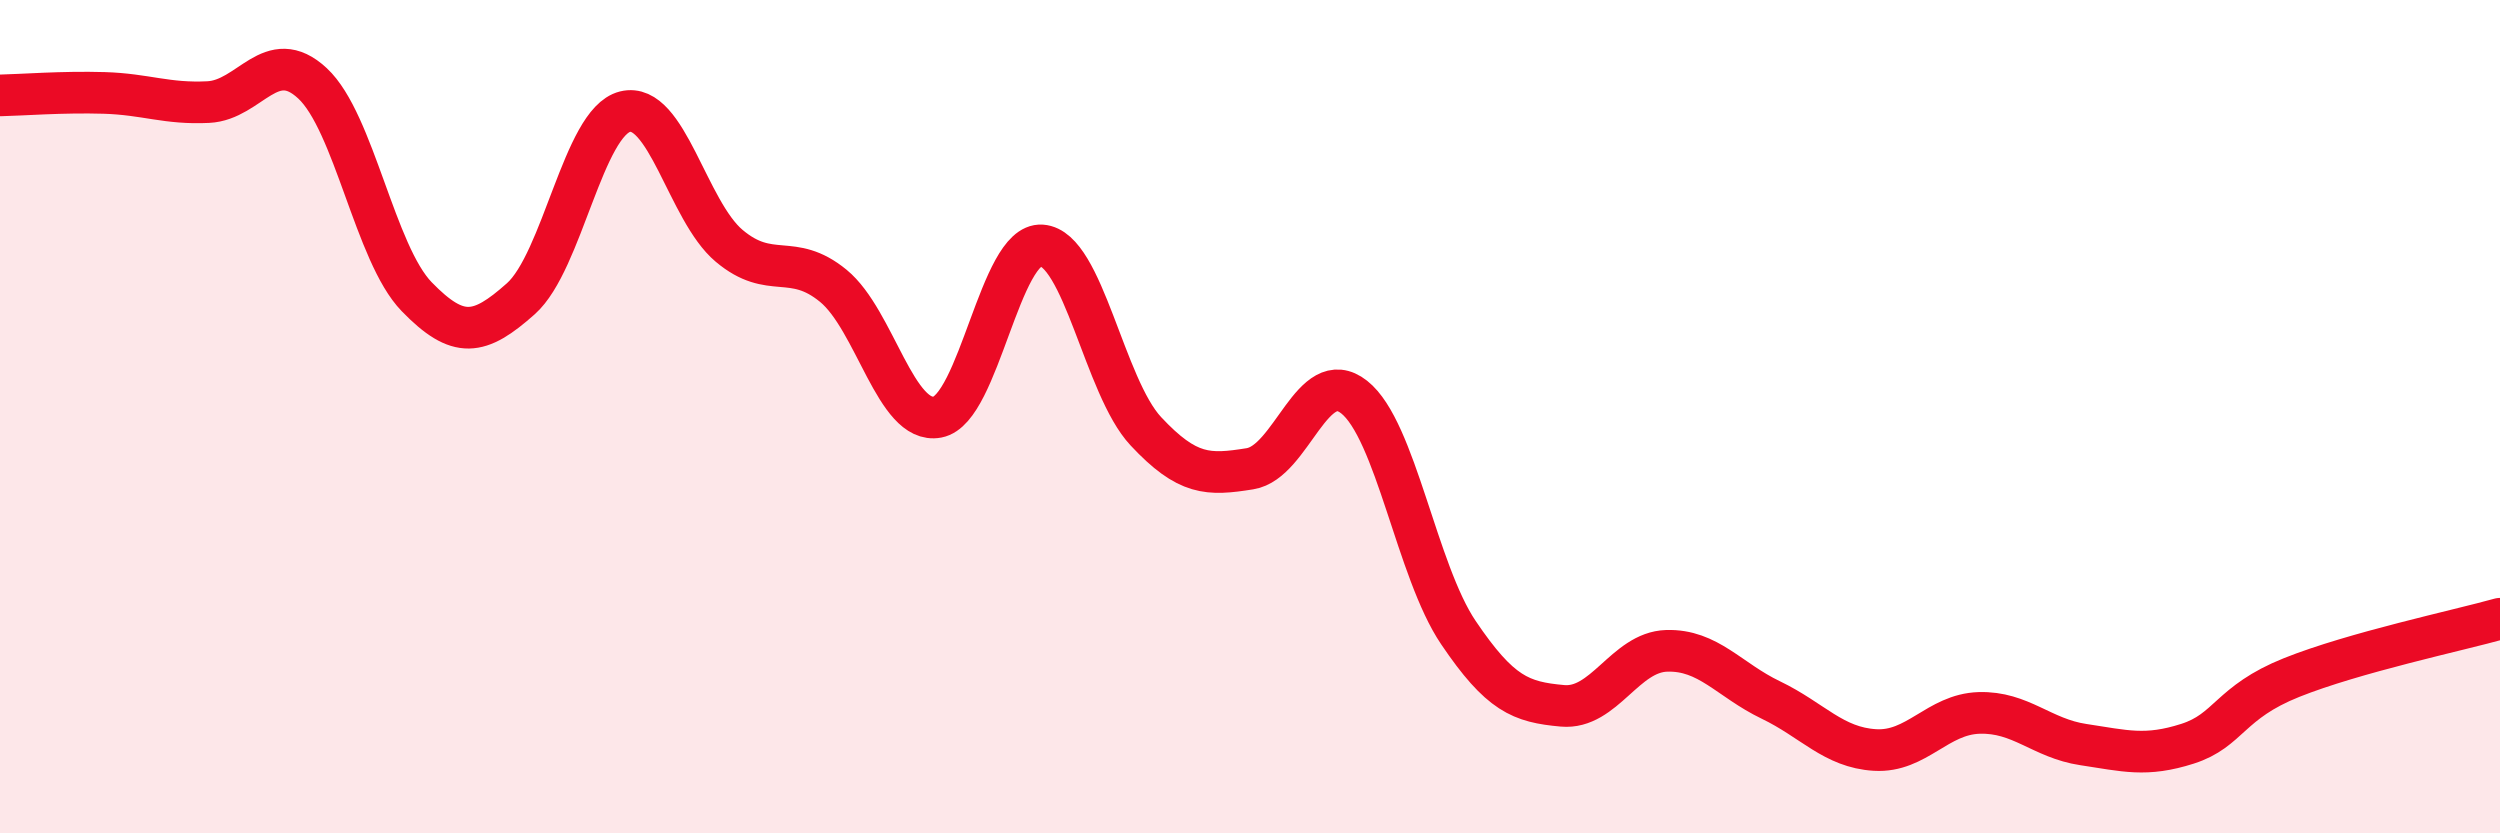
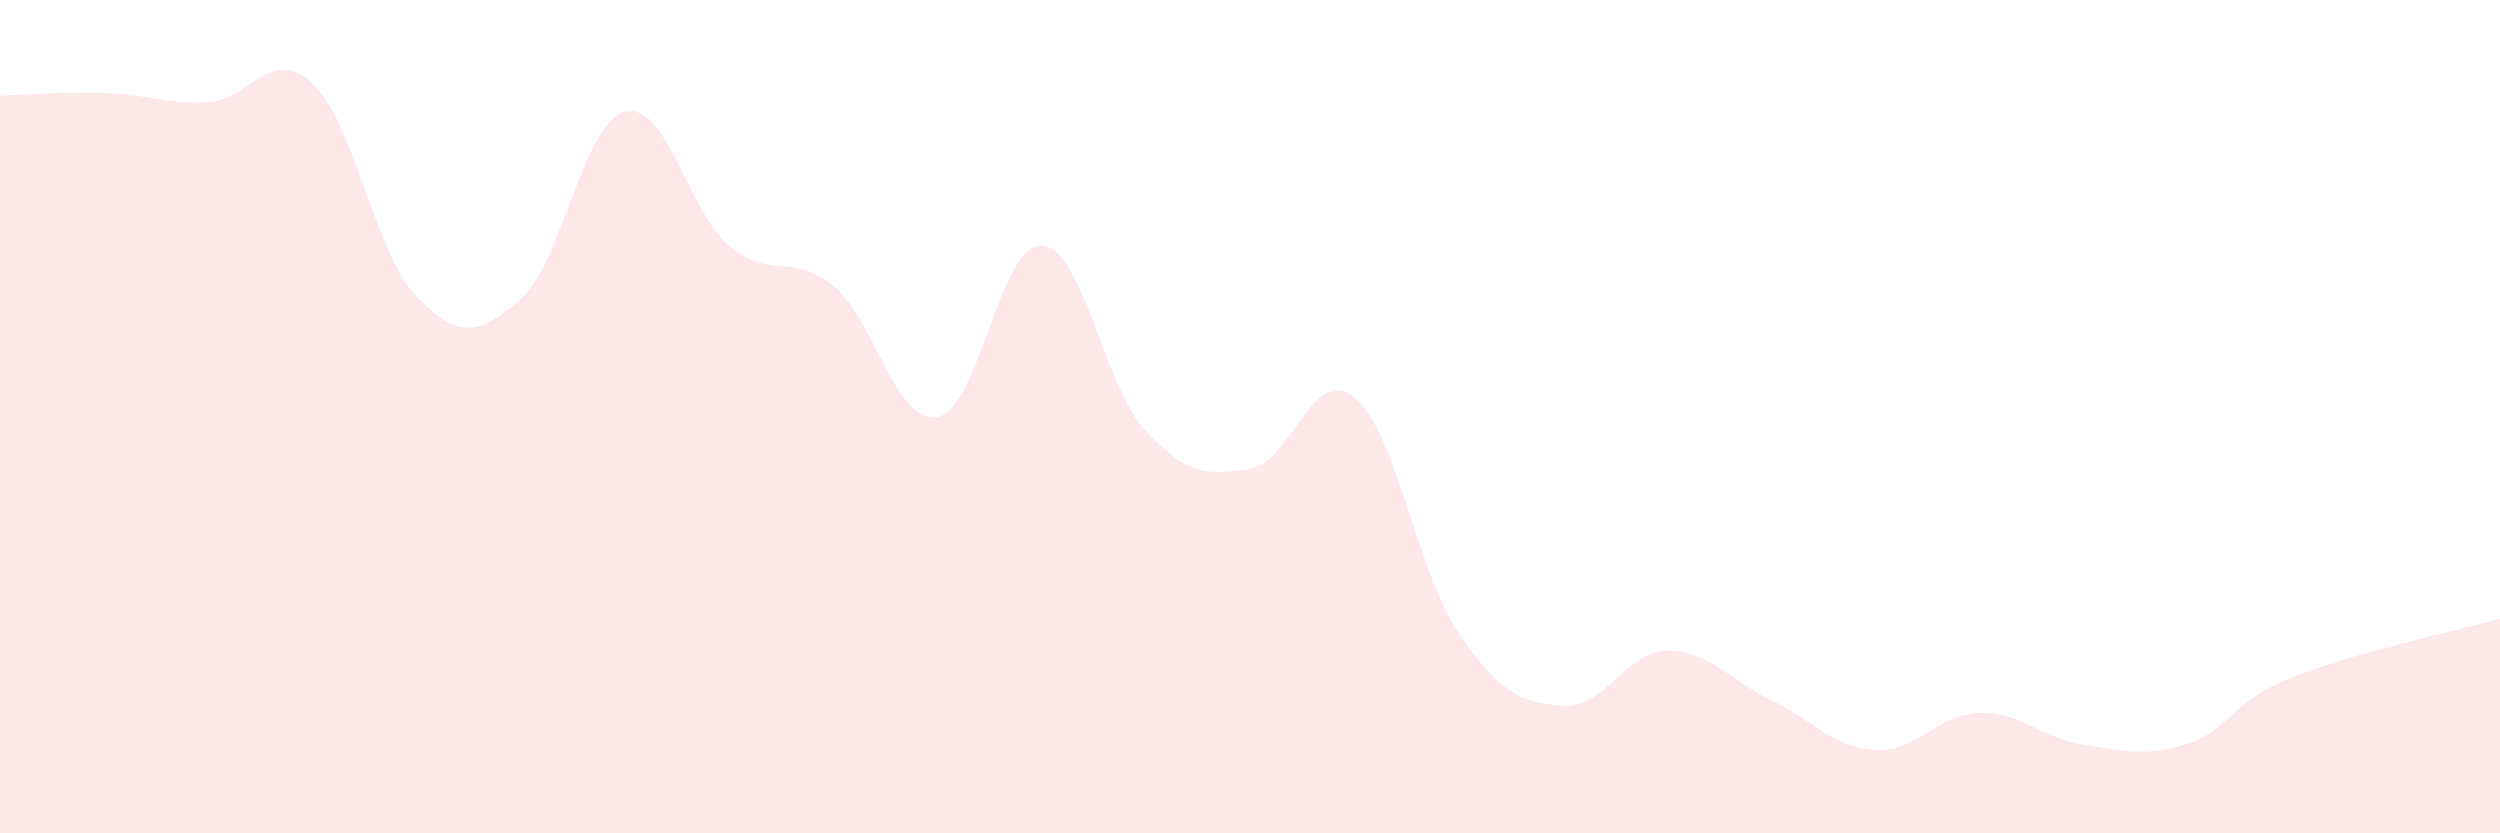
<svg xmlns="http://www.w3.org/2000/svg" width="60" height="20" viewBox="0 0 60 20">
  <path d="M 0,2.29 C 0.5,2.28 1.5,2.2 2.5,2.23 C 3.5,2.26 4,2.5 5,2.45 C 6,2.4 6.5,1.07 7.5,2 C 8.5,2.93 9,6.09 10,7.12 C 11,8.15 11.5,8.06 12.5,7.17 C 13.5,6.28 14,2.93 15,2.68 C 16,2.43 16.5,5.06 17.5,5.9 C 18.5,6.74 19,6.04 20,6.86 C 21,7.68 21.5,10.2 22.5,10.01 C 23.5,9.82 24,5.82 25,5.89 C 26,5.96 26.5,9.28 27.5,10.35 C 28.5,11.42 29,11.41 30,11.25 C 31,11.09 31.5,8.74 32.5,9.53 C 33.5,10.32 34,13.7 35,15.18 C 36,16.66 36.5,16.85 37.5,16.94 C 38.5,17.03 39,15.65 40,15.62 C 41,15.59 41.5,16.32 42.5,16.8 C 43.5,17.28 44,17.94 45,18 C 46,18.06 46.5,17.14 47.5,17.11 C 48.5,17.08 49,17.72 50,17.87 C 51,18.02 51.5,18.17 52.5,17.85 C 53.5,17.53 53.5,16.86 55,16.26 C 56.5,15.66 59,15.13 60,14.85L60 20L0 20Z" fill="#EB0A25" opacity="0.1" stroke-linecap="round" stroke-linejoin="round" />
-   <path d="M 0,2.29 C 0.5,2.28 1.5,2.2 2.5,2.23 C 3.5,2.26 4,2.5 5,2.45 C 6,2.4 6.5,1.07 7.5,2 C 8.5,2.93 9,6.09 10,7.12 C 11,8.15 11.5,8.06 12.5,7.17 C 13.5,6.28 14,2.93 15,2.68 C 16,2.43 16.5,5.06 17.5,5.9 C 18.5,6.74 19,6.04 20,6.86 C 21,7.68 21.5,10.2 22.5,10.01 C 23.5,9.82 24,5.82 25,5.89 C 26,5.96 26.5,9.28 27.5,10.35 C 28.5,11.42 29,11.41 30,11.25 C 31,11.09 31.5,8.74 32.5,9.53 C 33.5,10.32 34,13.7 35,15.18 C 36,16.66 36.5,16.85 37.5,16.94 C 38.5,17.03 39,15.65 40,15.62 C 41,15.59 41.5,16.32 42.5,16.8 C 43.5,17.28 44,17.94 45,18 C 46,18.06 46.5,17.14 47.5,17.11 C 48.5,17.08 49,17.72 50,17.87 C 51,18.02 51.5,18.17 52.5,17.85 C 53.5,17.53 53.5,16.86 55,16.26 C 56.5,15.66 59,15.13 60,14.85" stroke="#EB0A25" stroke-width="1" fill="none" stroke-linecap="round" stroke-linejoin="round" />
</svg>